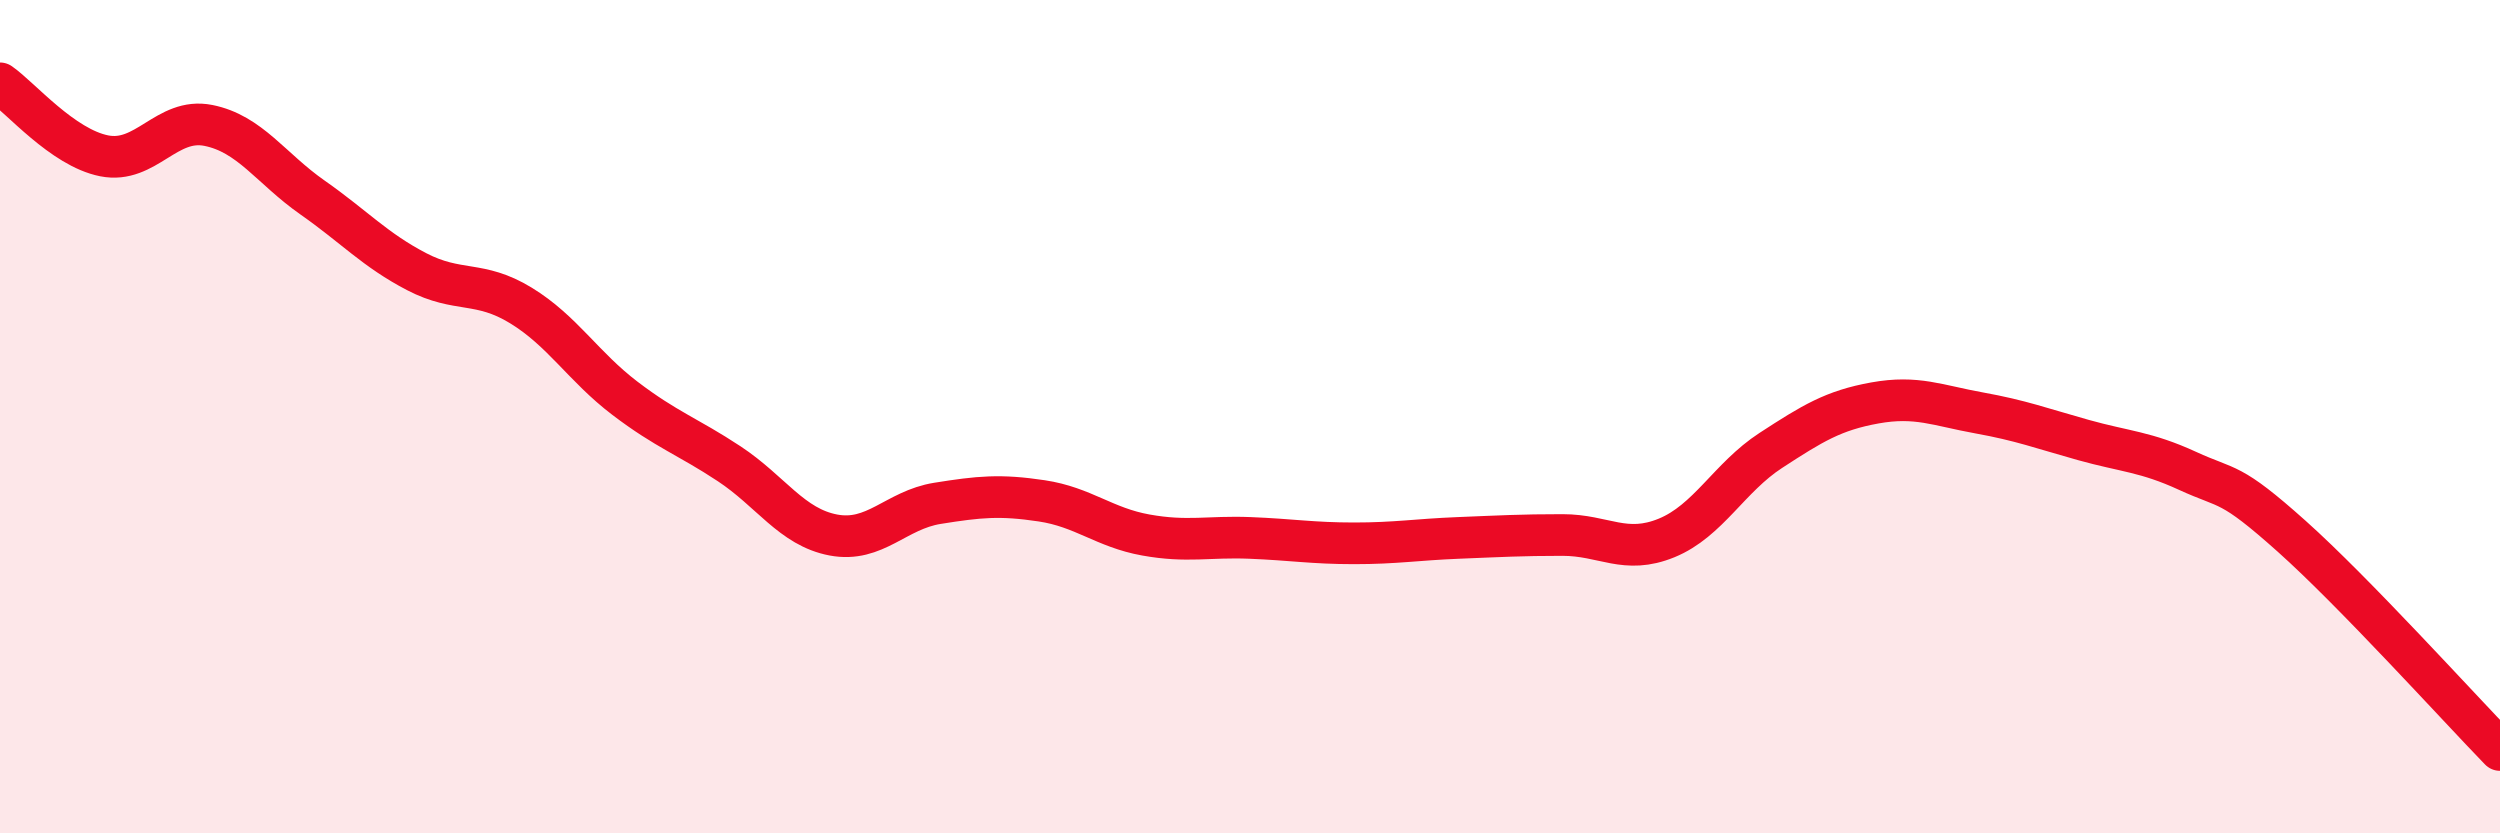
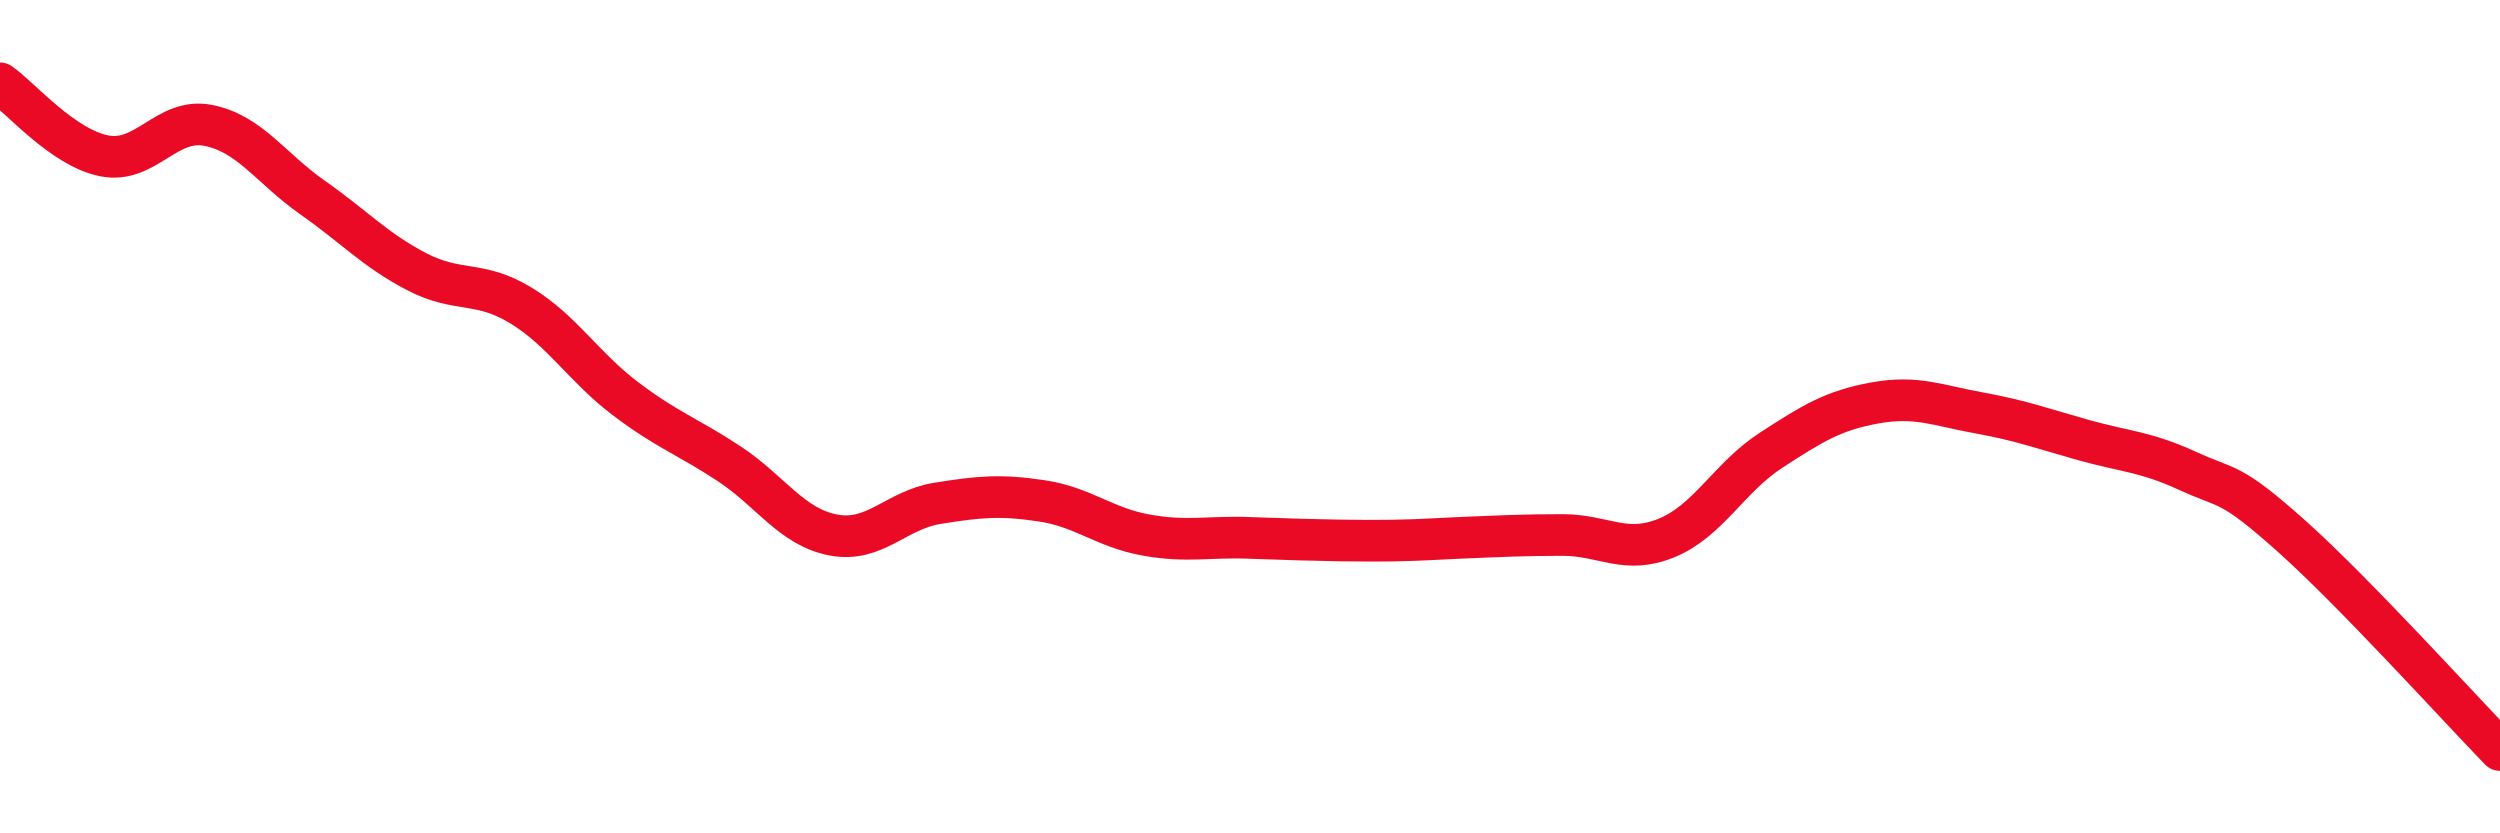
<svg xmlns="http://www.w3.org/2000/svg" width="60" height="20" viewBox="0 0 60 20">
-   <path d="M 0,2 C 0.5,2.35 1.5,3.54 2.5,3.74 C 3.5,3.94 4,2.81 5,3.01 C 6,3.21 6.5,4.04 7.5,4.74 C 8.5,5.44 9,6 10,6.52 C 11,7.04 11.5,6.72 12.5,7.33 C 13.5,7.94 14,8.8 15,9.56 C 16,10.32 16.5,10.47 17.5,11.13 C 18.5,11.79 19,12.65 20,12.84 C 21,13.03 21.5,12.24 22.5,12.08 C 23.5,11.92 24,11.87 25,12.02 C 26,12.17 26.5,12.66 27.5,12.84 C 28.5,13.02 29,12.87 30,12.91 C 31,12.95 31.5,13.04 32.5,13.04 C 33.5,13.04 34,12.95 35,12.91 C 36,12.87 36.5,12.84 37.5,12.84 C 38.5,12.84 39,13.32 40,12.91 C 41,12.5 41.5,11.46 42.5,10.81 C 43.5,10.16 44,9.85 45,9.67 C 46,9.49 46.5,9.73 47.5,9.91 C 48.5,10.09 49,10.28 50,10.56 C 51,10.84 51.5,10.84 52.5,11.3 C 53.5,11.76 53.5,11.53 55,12.87 C 56.5,14.21 59,16.97 60,18L60 20L0 20Z" fill="#EB0A25" opacity="0.1" stroke-linecap="round" stroke-linejoin="round" />
-   <path d="M 0,2 C 0.5,2.35 1.5,3.54 2.5,3.74 C 3.5,3.94 4,2.81 5,3.01 C 6,3.21 6.5,4.04 7.5,4.74 C 8.5,5.44 9,6 10,6.52 C 11,7.04 11.5,6.72 12.5,7.33 C 13.5,7.94 14,8.8 15,9.56 C 16,10.32 16.5,10.47 17.5,11.13 C 18.5,11.79 19,12.65 20,12.84 C 21,13.03 21.5,12.24 22.5,12.08 C 23.5,11.92 24,11.87 25,12.02 C 26,12.17 26.5,12.66 27.5,12.84 C 28.5,13.02 29,12.87 30,12.91 C 31,12.95 31.5,13.04 32.5,13.04 C 33.5,13.04 34,12.95 35,12.91 C 36,12.87 36.5,12.84 37.5,12.84 C 38.5,12.84 39,13.32 40,12.91 C 41,12.5 41.5,11.46 42.5,10.81 C 43.5,10.16 44,9.85 45,9.67 C 46,9.49 46.5,9.73 47.5,9.91 C 48.5,10.09 49,10.28 50,10.56 C 51,10.84 51.5,10.84 52.5,11.3 C 53.5,11.76 53.5,11.53 55,12.87 C 56.5,14.21 59,16.97 60,18" stroke="#EB0A25" stroke-width="1" fill="none" stroke-linecap="round" stroke-linejoin="round" />
+   <path d="M 0,2 C 0.5,2.35 1.5,3.54 2.5,3.74 C 3.5,3.94 4,2.81 5,3.01 C 6,3.21 6.5,4.04 7.5,4.74 C 8.5,5.44 9,6 10,6.52 C 11,7.04 11.5,6.72 12.5,7.33 C 13.5,7.94 14,8.8 15,9.56 C 16,10.32 16.5,10.47 17.5,11.13 C 18.5,11.79 19,12.65 20,12.84 C 21,13.03 21.5,12.24 22.5,12.08 C 23.5,11.92 24,11.87 25,12.02 C 26,12.17 26.5,12.66 27.5,12.84 C 28.5,13.02 29,12.87 30,12.91 C 33.5,13.04 34,12.95 35,12.91 C 36,12.87 36.5,12.84 37.5,12.84 C 38.5,12.84 39,13.32 40,12.91 C 41,12.5 41.5,11.46 42.5,10.81 C 43.5,10.16 44,9.85 45,9.67 C 46,9.49 46.5,9.73 47.5,9.91 C 48.5,10.09 49,10.28 50,10.56 C 51,10.84 51.5,10.84 52.5,11.3 C 53.5,11.76 53.5,11.53 55,12.87 C 56.5,14.21 59,16.97 60,18" stroke="#EB0A25" stroke-width="1" fill="none" stroke-linecap="round" stroke-linejoin="round" />
</svg>